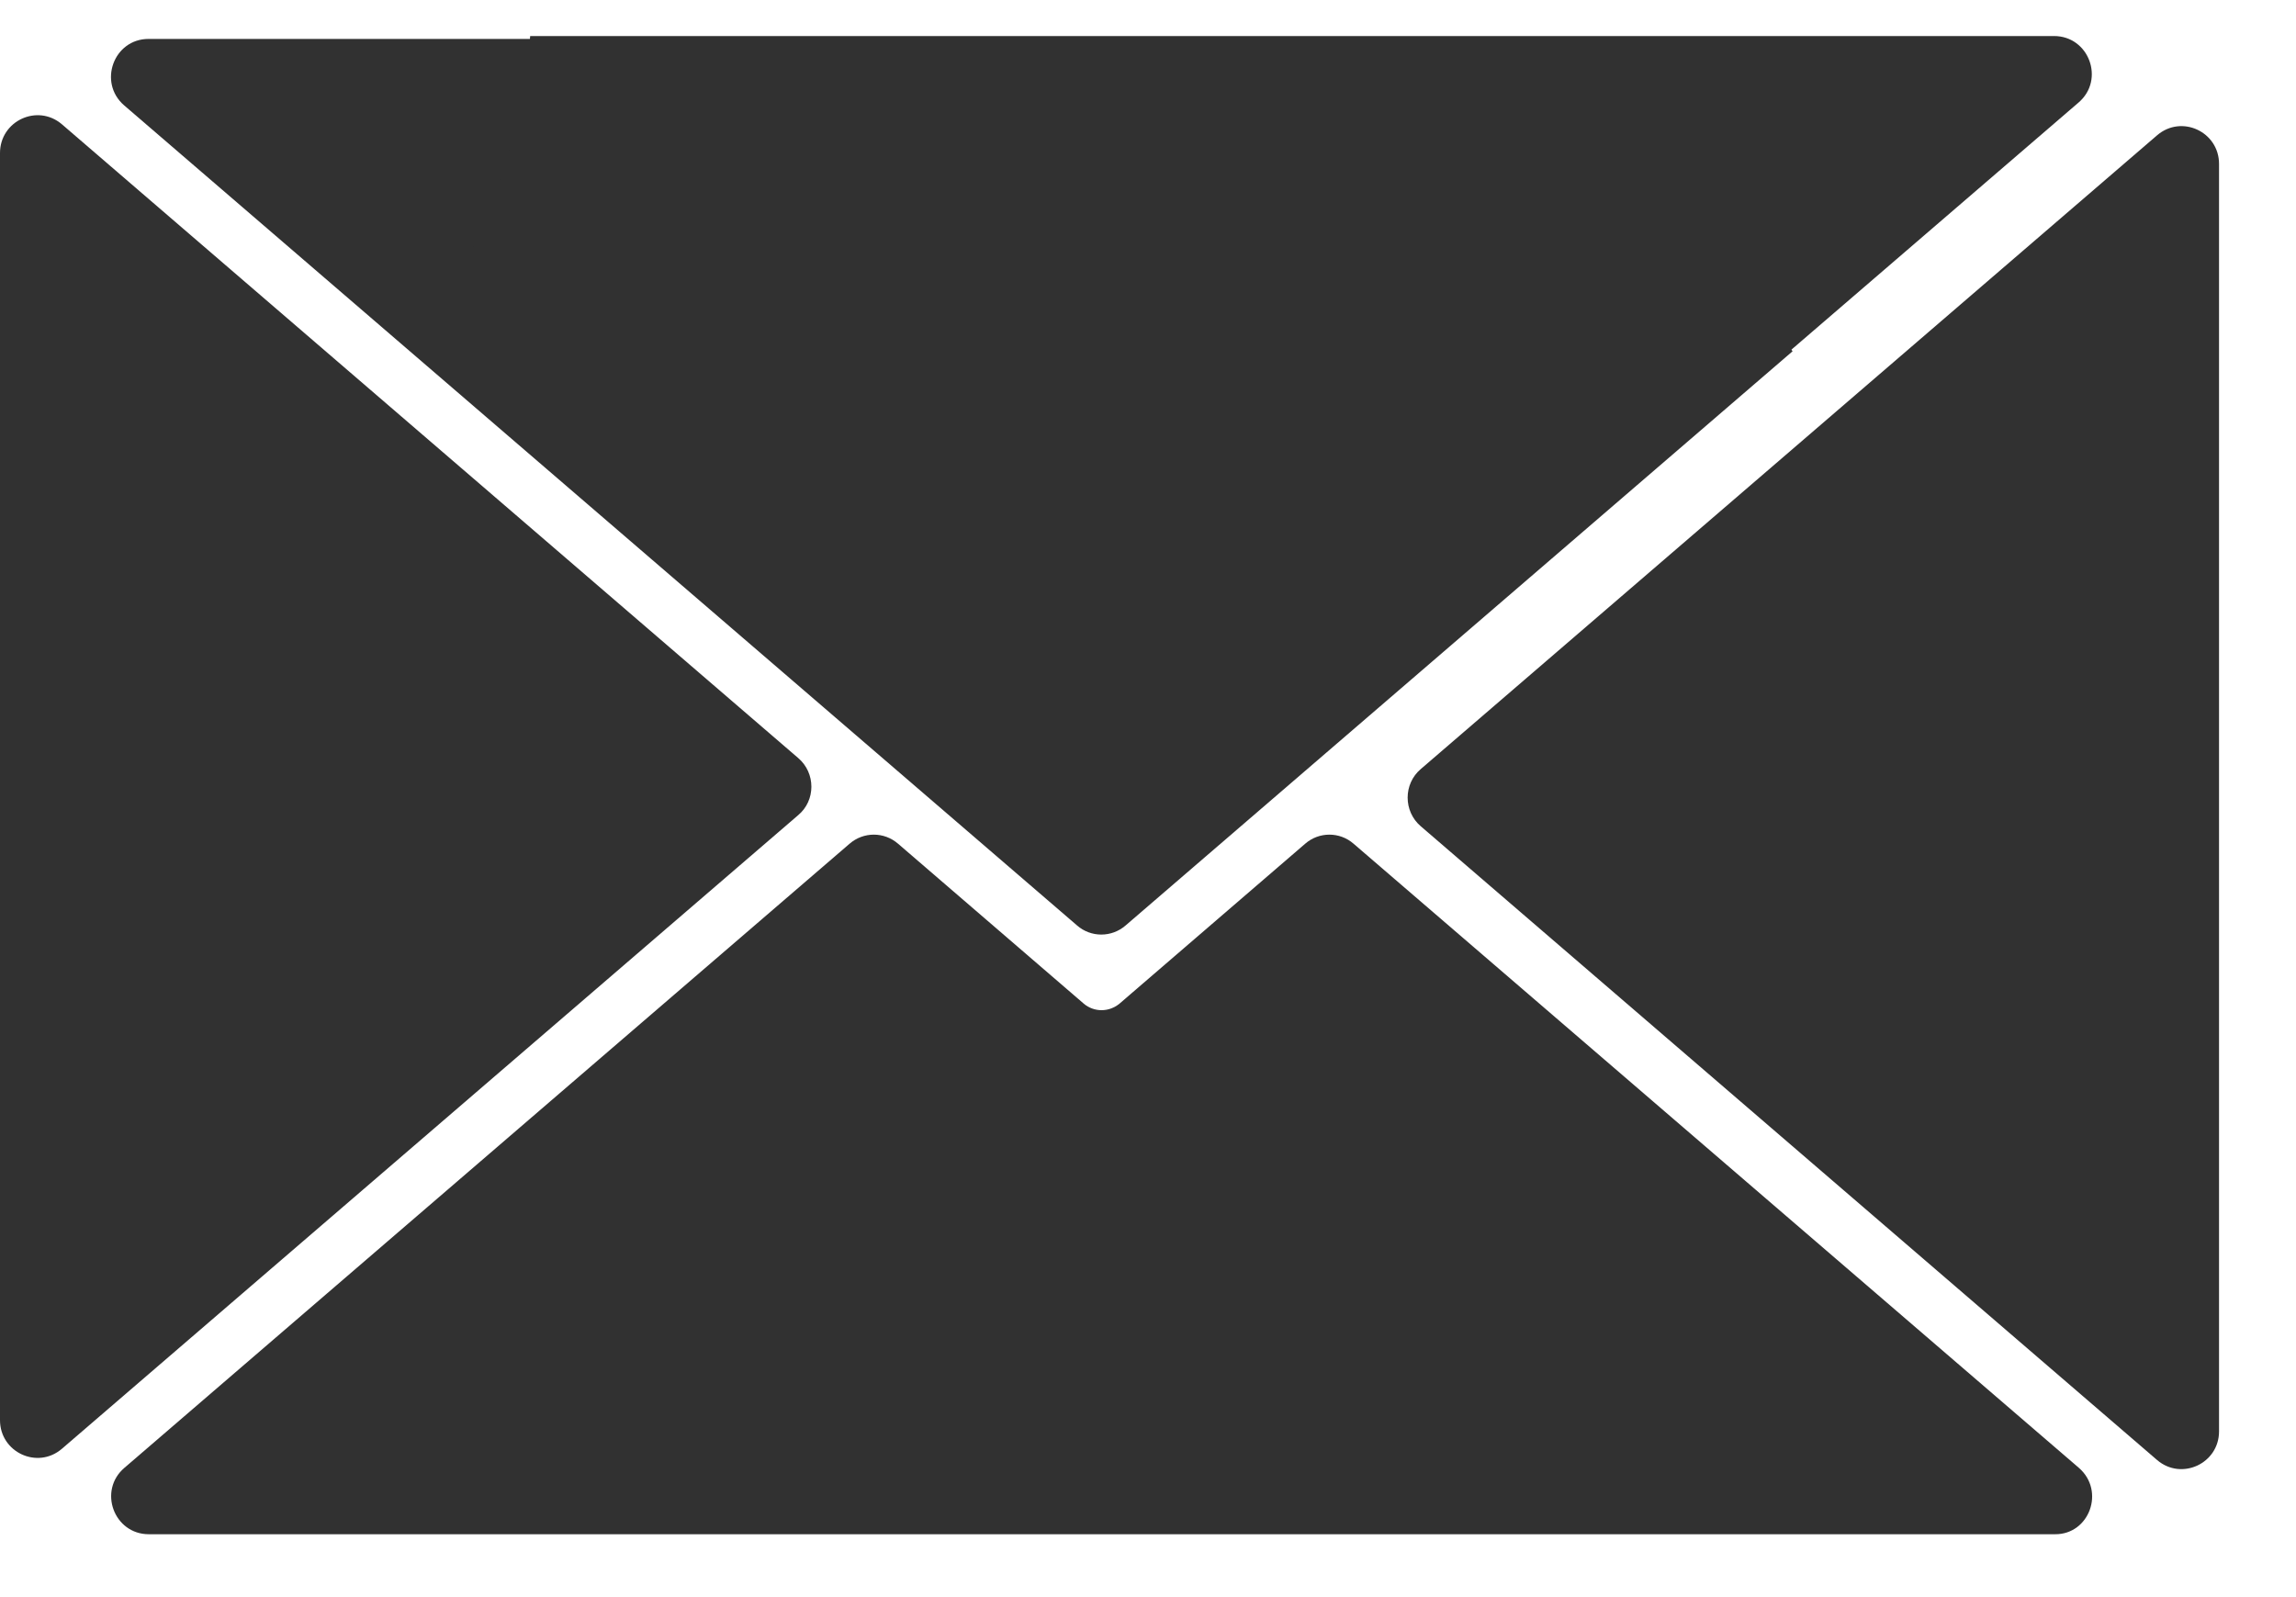
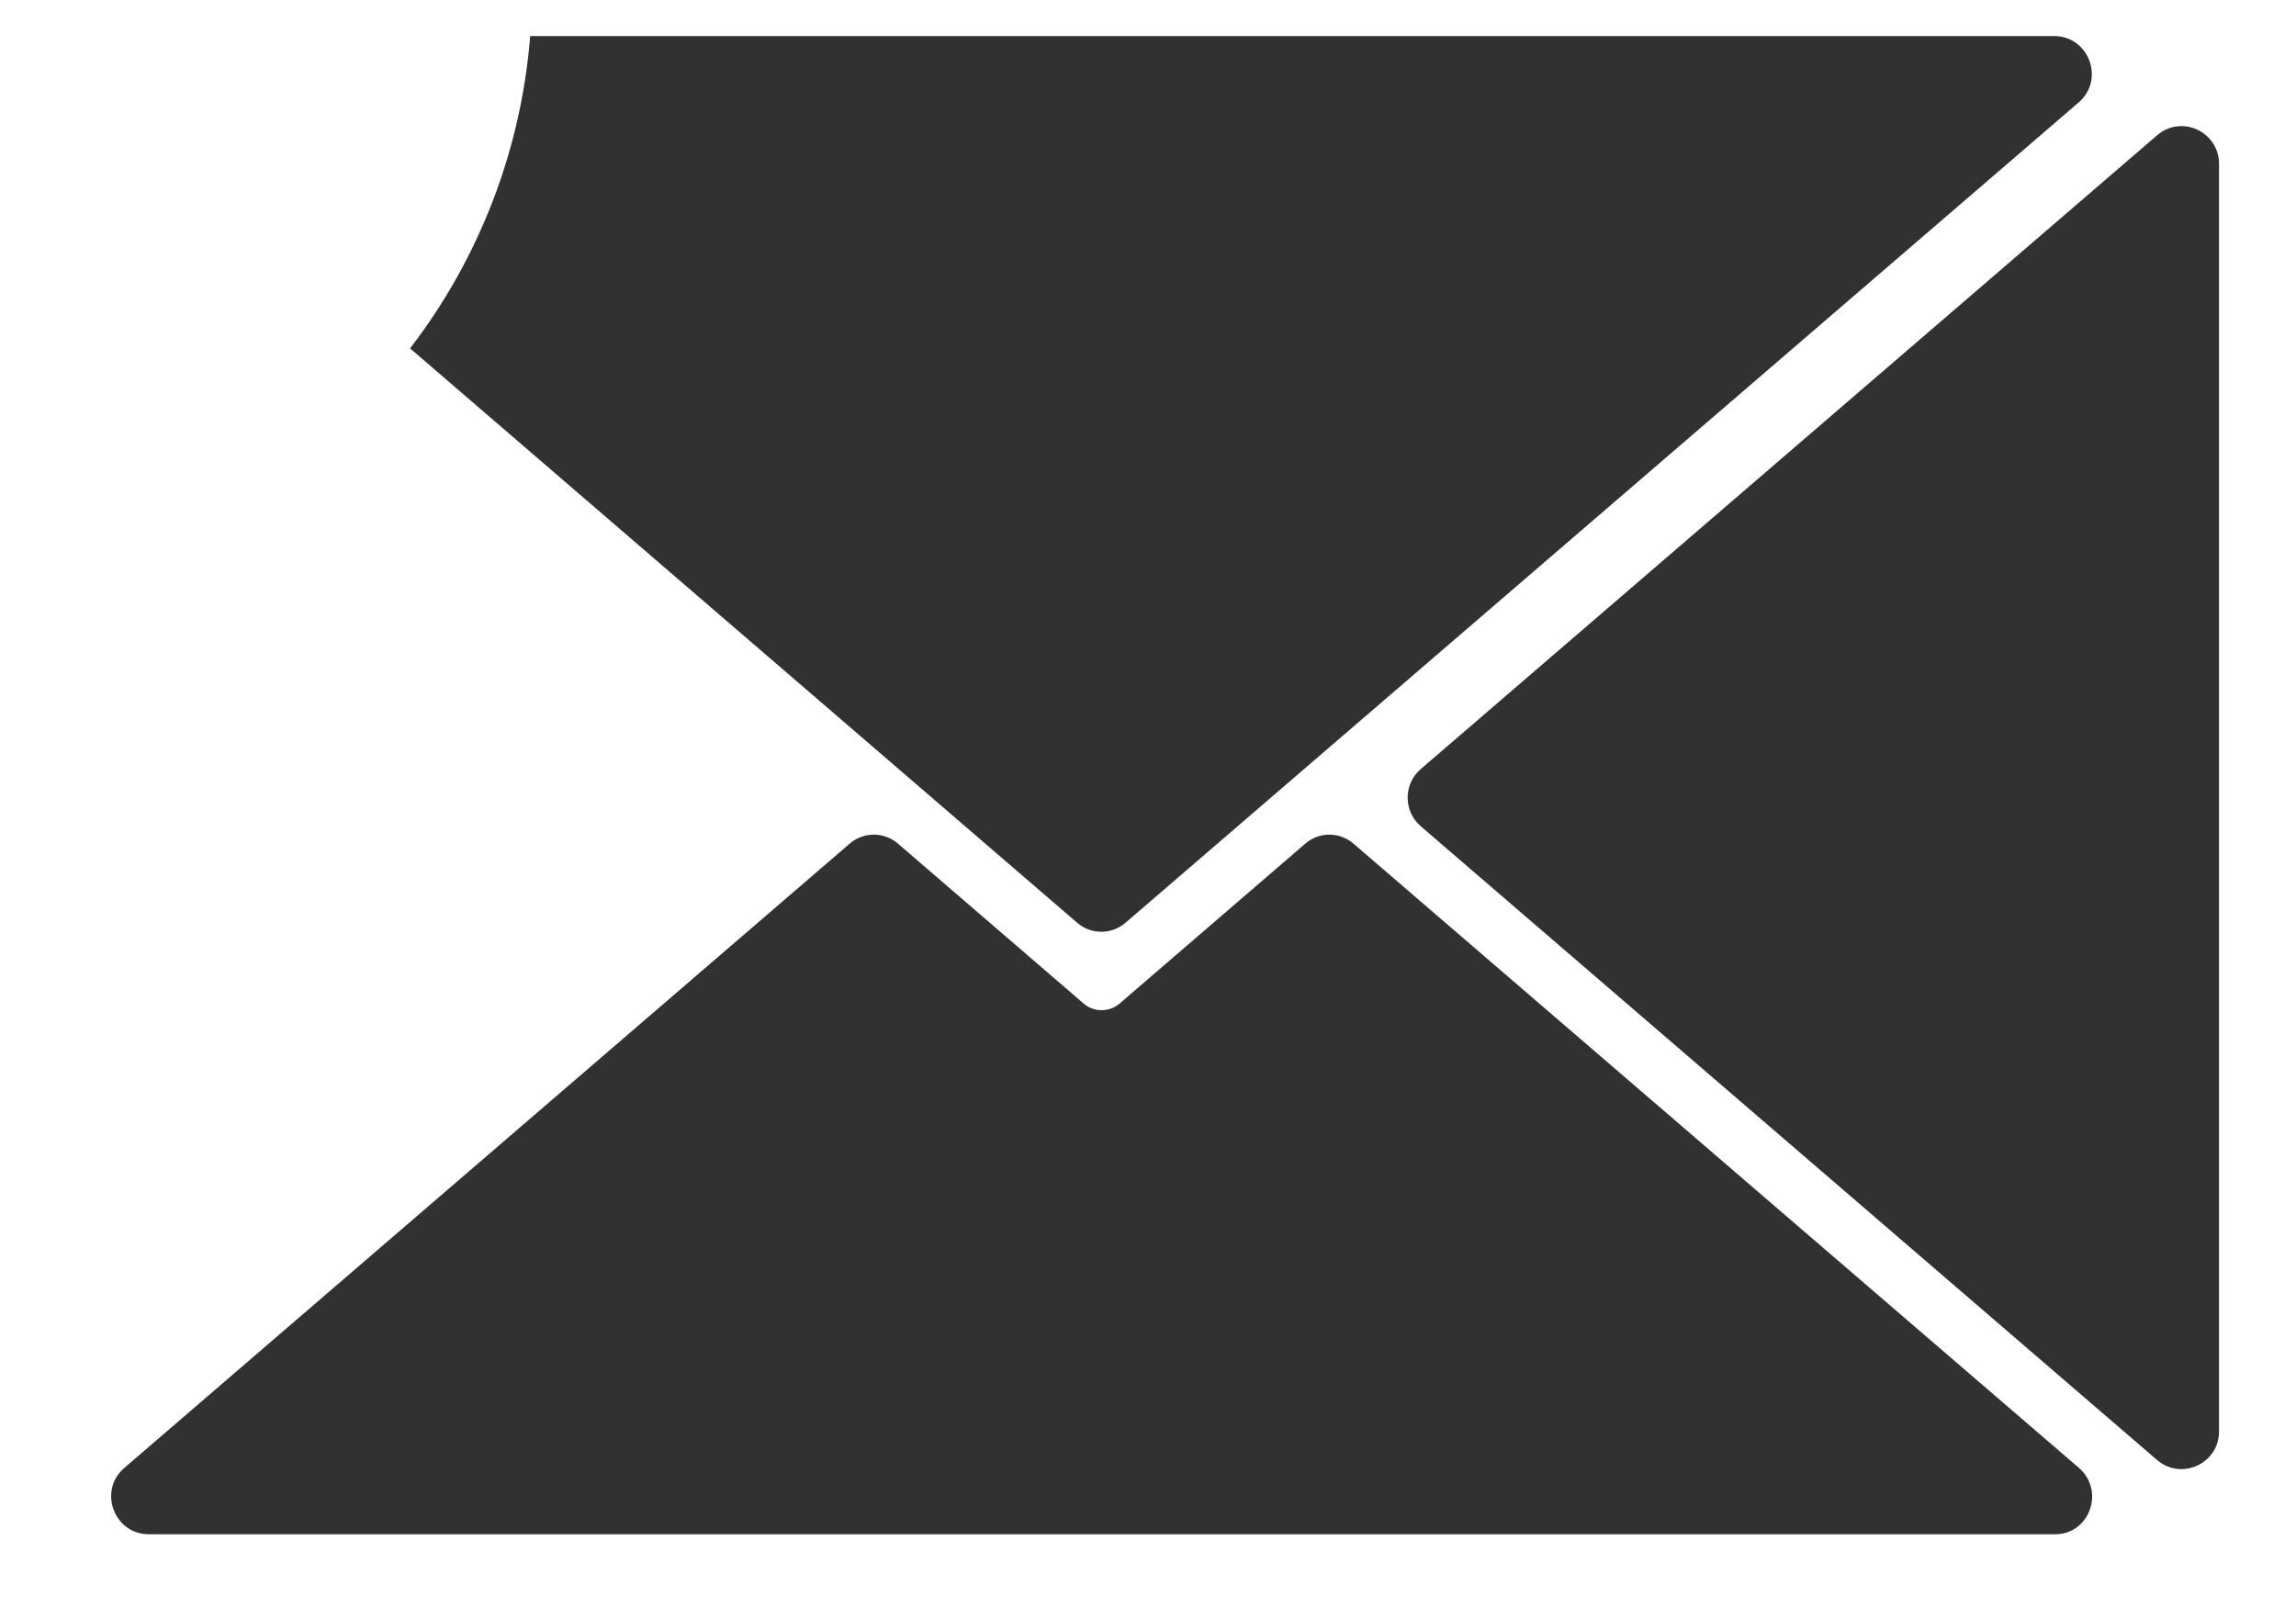
<svg xmlns="http://www.w3.org/2000/svg" width="23" height="16" viewBox="0 0 23 16" fill="none">
  <path d="M20.825 14.705L13.56 8.453C13.421 8.331 13.213 8.331 13.074 8.453L11.214 10.055C11.161 10.098 11.099 10.12 11.034 10.12C10.972 10.12 10.907 10.098 10.857 10.055L8.997 8.453C8.857 8.331 8.65 8.331 8.51 8.453L1.246 14.705C0.98 14.933 1.141 15.37 1.491 15.37H20.586C20.93 15.373 21.091 14.936 20.825 14.705Z" fill="#313131" />
-   <path d="M16.757 0.39H1.488C1.138 0.39 0.98 0.827 1.243 1.055L10.789 9.271C10.928 9.393 11.136 9.393 11.276 9.271L17.957 3.519C17.284 2.641 16.85 1.564 16.757 0.39Z" fill="#313131" />
  <path d="M4.108 3.49L10.789 9.243C10.928 9.365 11.136 9.365 11.276 9.243L20.822 1.027C21.088 0.799 20.927 0.361 20.576 0.361H5.311C5.218 1.532 4.784 2.61 4.108 3.49Z" fill="#313131" />
-   <path d="M7.996 7.594L0.62 1.245C0.375 1.036 0 1.211 0 1.533V14.227C0 14.549 0.375 14.724 0.62 14.514L7.996 8.166C8.172 8.019 8.172 7.744 7.996 7.594Z" fill="#313131" />
  <path d="M14.233 8.278L21.609 14.627C21.854 14.836 22.229 14.661 22.229 14.34V1.642C22.229 1.32 21.854 1.145 21.609 1.355L14.233 7.704C14.057 7.853 14.057 8.128 14.233 8.278Z" fill="#313131" />
</svg>